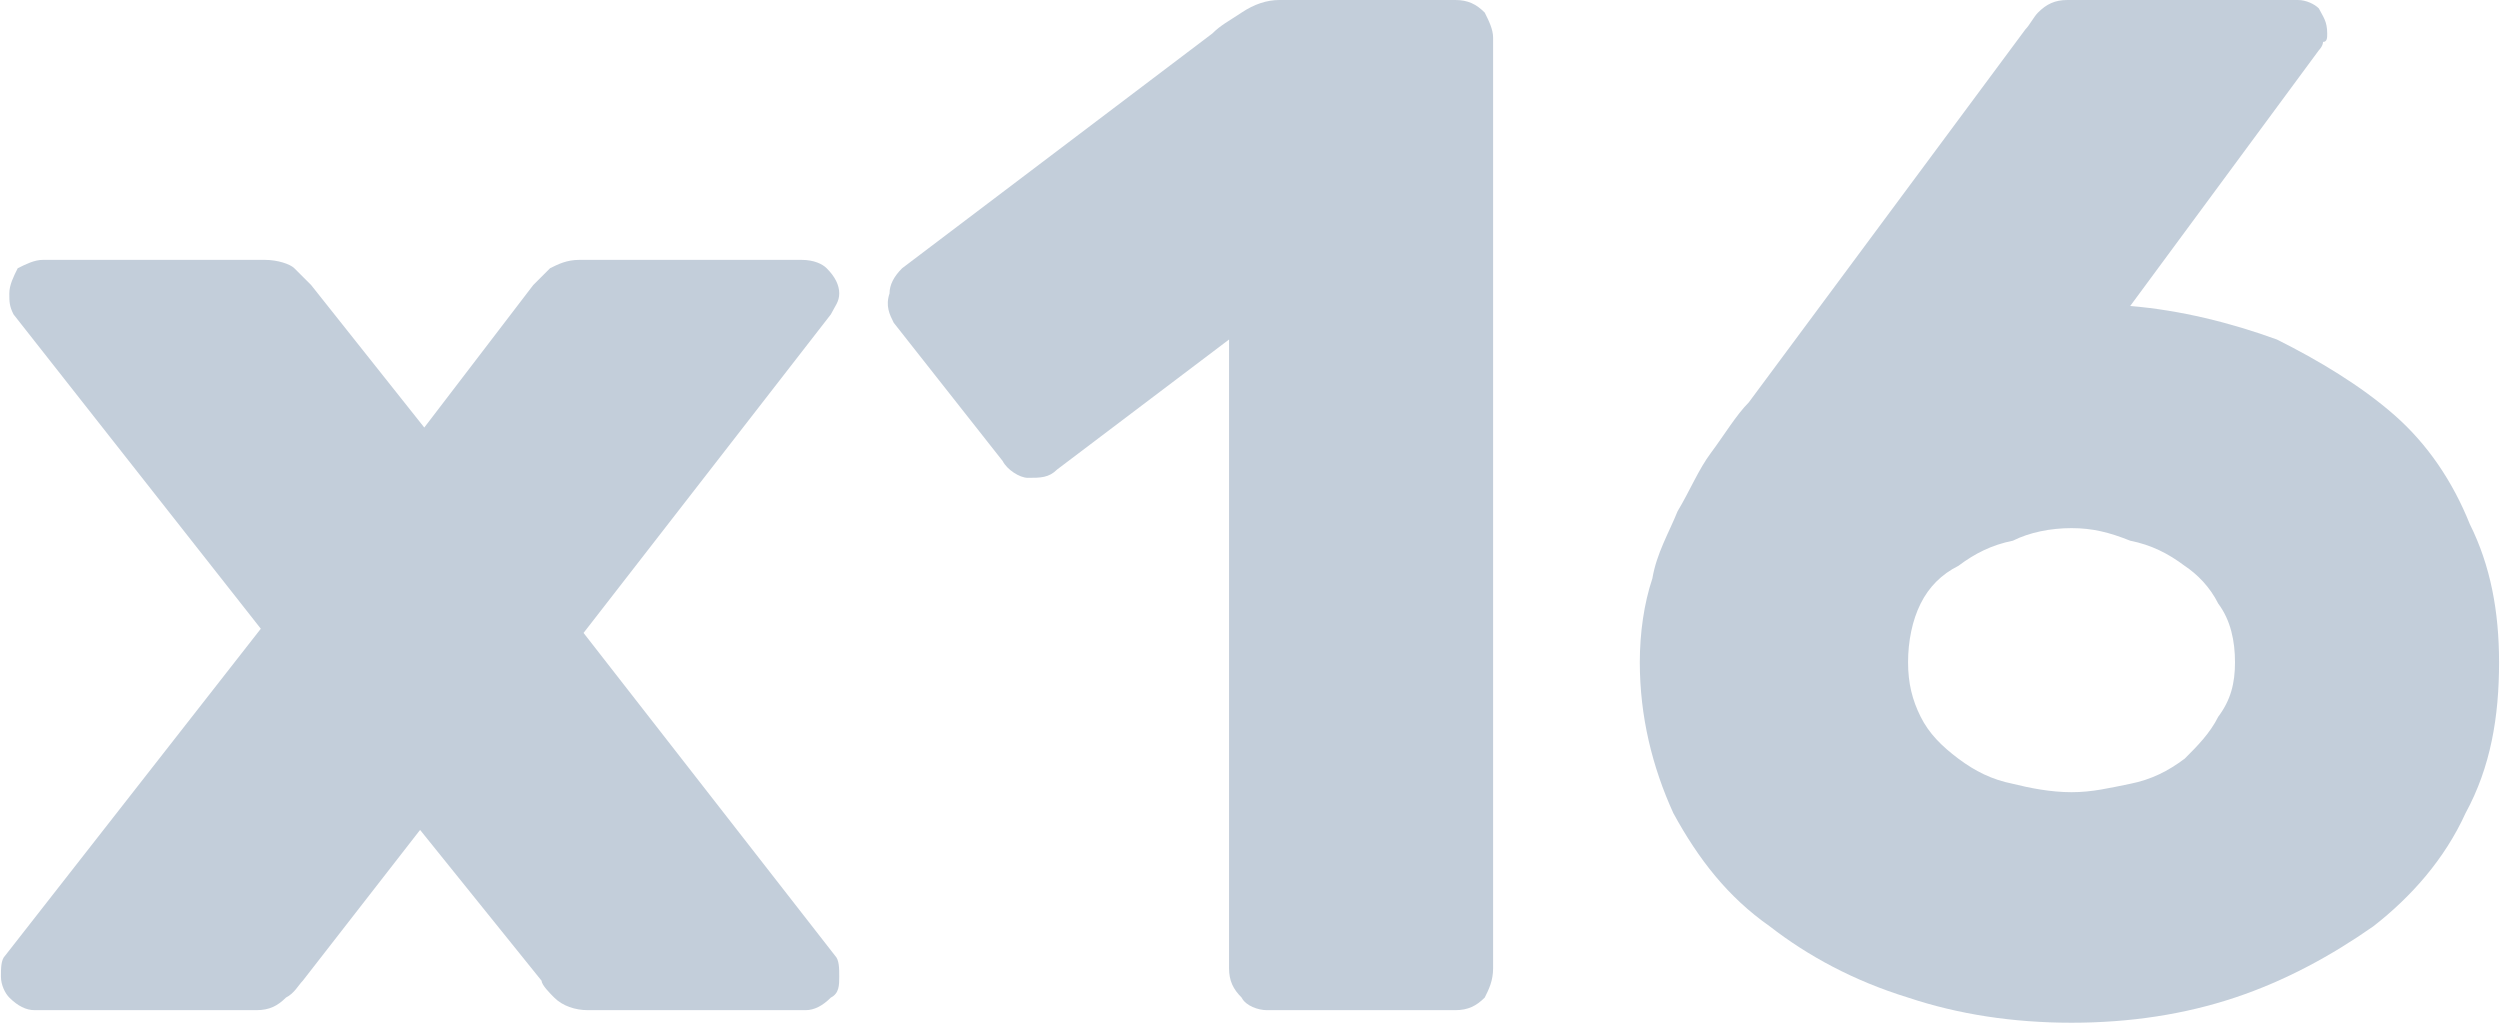
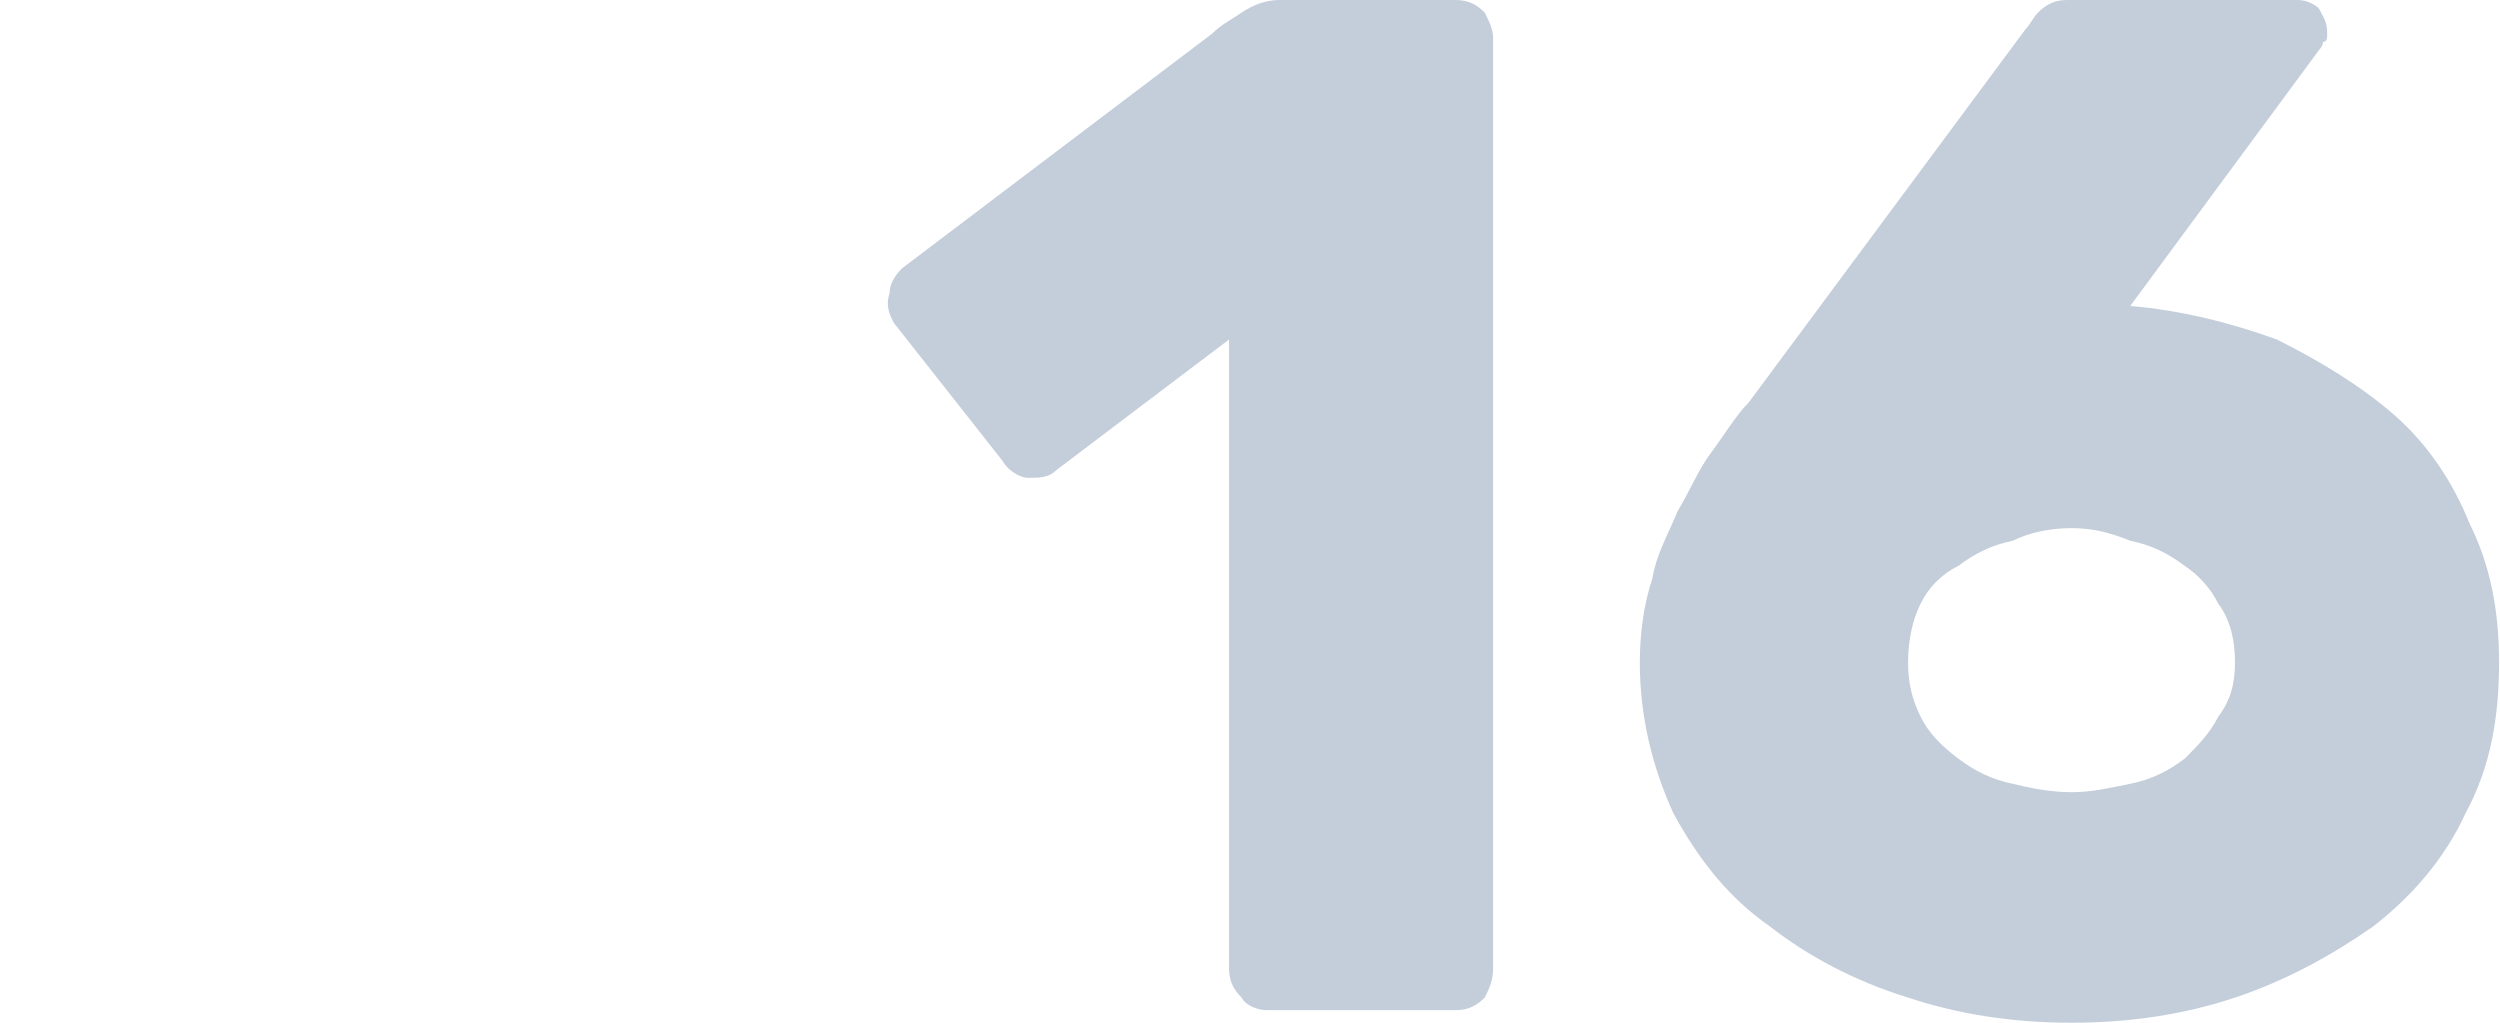
<svg xmlns="http://www.w3.org/2000/svg" xml:space="preserve" width="396px" height="162px" version="1.1" style="shape-rendering:geometricPrecision; text-rendering:geometricPrecision; image-rendering:optimizeQuality; fill-rule:evenodd; clip-rule:evenodd" viewBox="0 0 5.96 2.44">
  <defs>
    <style type="text/css"> .fil0 {fill:#C3CEDA;fill-rule:nonzero} </style>
  </defs>
  <g id="Слой_x0020_1">
-     <path class="fil0" d="M1.39 1.51l0.6 0.77c0.01,0.01 0.01,0.03 0.01,0.05 0,0.02 0,0.04 -0.02,0.05 -0.02,0.02 -0.04,0.03 -0.06,0.03l-0.52 0c-0.03,0 -0.06,-0.01 -0.08,-0.03 -0.01,-0.01 -0.03,-0.03 -0.03,-0.04l-0.29 -0.36 -0.28 0.36c-0.01,0.01 -0.02,0.03 -0.04,0.04 -0.02,0.02 -0.04,0.03 -0.07,0.03l-0.53 0c-0.02,0 -0.04,-0.01 -0.06,-0.03 -0.01,-0.01 -0.02,-0.03 -0.02,-0.05 0,-0.02 0,-0.04 0.01,-0.05l0.61 -0.78 -0.59 -0.75c-0.01,-0.02 -0.01,-0.03 -0.01,-0.05 0,-0.02 0.01,-0.04 0.02,-0.06 0.02,-0.01 0.04,-0.02 0.06,-0.02l0.53 0c0.03,0 0.06,0.01 0.07,0.02 0.02,0.02 0.03,0.03 0.04,0.04l0.27 0.34 0.26 -0.34c0.01,-0.01 0.02,-0.02 0.04,-0.04 0.02,-0.01 0.04,-0.02 0.07,-0.02l0.53 0c0.03,0 0.05,0.01 0.06,0.02 0.02,0.02 0.03,0.04 0.03,0.06 0,0.02 -0.01,0.03 -0.02,0.05l-0.59 0.76z" />
    <path id="_1" class="fil0" d="M2.13 0.77c-0.01,-0.02 -0.02,-0.04 -0.01,-0.07 0,-0.02 0.01,-0.04 0.03,-0.06l0.74 -0.56c0.02,-0.02 0.04,-0.03 0.07,-0.05 0.03,-0.02 0.06,-0.03 0.09,-0.03l0.42 0c0.03,0 0.05,0.01 0.07,0.03 0.01,0.02 0.02,0.04 0.02,0.06l0 2.22c0,0.03 -0.01,0.05 -0.02,0.07 -0.02,0.02 -0.04,0.03 -0.07,0.03l-0.45 0c-0.02,0 -0.05,-0.01 -0.06,-0.03 -0.02,-0.02 -0.03,-0.04 -0.03,-0.07l0 -1.5 -0.41 0.31c-0.02,0.02 -0.04,0.02 -0.07,0.02 -0.02,0 -0.05,-0.02 -0.06,-0.04l-0.26 -0.33z" />
    <path id="_2" class="fil0" d="M5.96 1.58c0,0.13 -0.02,0.25 -0.08,0.36 -0.05,0.11 -0.13,0.2 -0.22,0.27 -0.1,0.07 -0.21,0.13 -0.33,0.17 -0.12,0.04 -0.25,0.06 -0.39,0.06 -0.14,0 -0.27,-0.02 -0.39,-0.06 -0.13,-0.04 -0.24,-0.1 -0.33,-0.17 -0.1,-0.07 -0.17,-0.16 -0.23,-0.27 -0.05,-0.11 -0.08,-0.23 -0.08,-0.36 0,-0.07 0.01,-0.14 0.03,-0.2 0.01,-0.06 0.04,-0.11 0.06,-0.16 0.03,-0.05 0.05,-0.1 0.08,-0.14 0.03,-0.04 0.06,-0.09 0.09,-0.12l0.66 -0.89c0.01,-0.01 0.02,-0.03 0.03,-0.04 0.02,-0.02 0.04,-0.03 0.07,-0.03l0.55 0c0.02,0 0.04,0.01 0.05,0.02 0.01,0.02 0.02,0.03 0.02,0.06 0,0.01 0,0.02 -0.01,0.02 0,0.01 -0.01,0.02 -0.01,0.02l-0.45 0.61c0.12,0.01 0.24,0.04 0.35,0.08 0.1,0.05 0.2,0.11 0.28,0.18 0.08,0.07 0.14,0.16 0.18,0.26 0.05,0.1 0.07,0.21 0.07,0.33zm-1.41 0c0,0.05 0.01,0.09 0.03,0.13 0.02,0.04 0.05,0.07 0.09,0.1 0.04,0.03 0.08,0.05 0.13,0.06 0.04,0.01 0.09,0.02 0.14,0.02 0.05,0 0.09,-0.01 0.14,-0.02 0.05,-0.01 0.09,-0.03 0.13,-0.06 0.03,-0.03 0.06,-0.06 0.08,-0.1 0.03,-0.04 0.04,-0.08 0.04,-0.13 0,-0.05 -0.01,-0.1 -0.04,-0.14 -0.02,-0.04 -0.05,-0.07 -0.08,-0.09 -0.04,-0.03 -0.08,-0.05 -0.13,-0.06 -0.05,-0.02 -0.09,-0.03 -0.14,-0.03 -0.05,0 -0.1,0.01 -0.14,0.03 -0.05,0.01 -0.09,0.03 -0.13,0.06 -0.04,0.02 -0.07,0.05 -0.09,0.09 -0.02,0.04 -0.03,0.09 -0.03,0.14z" />
  </g>
</svg>